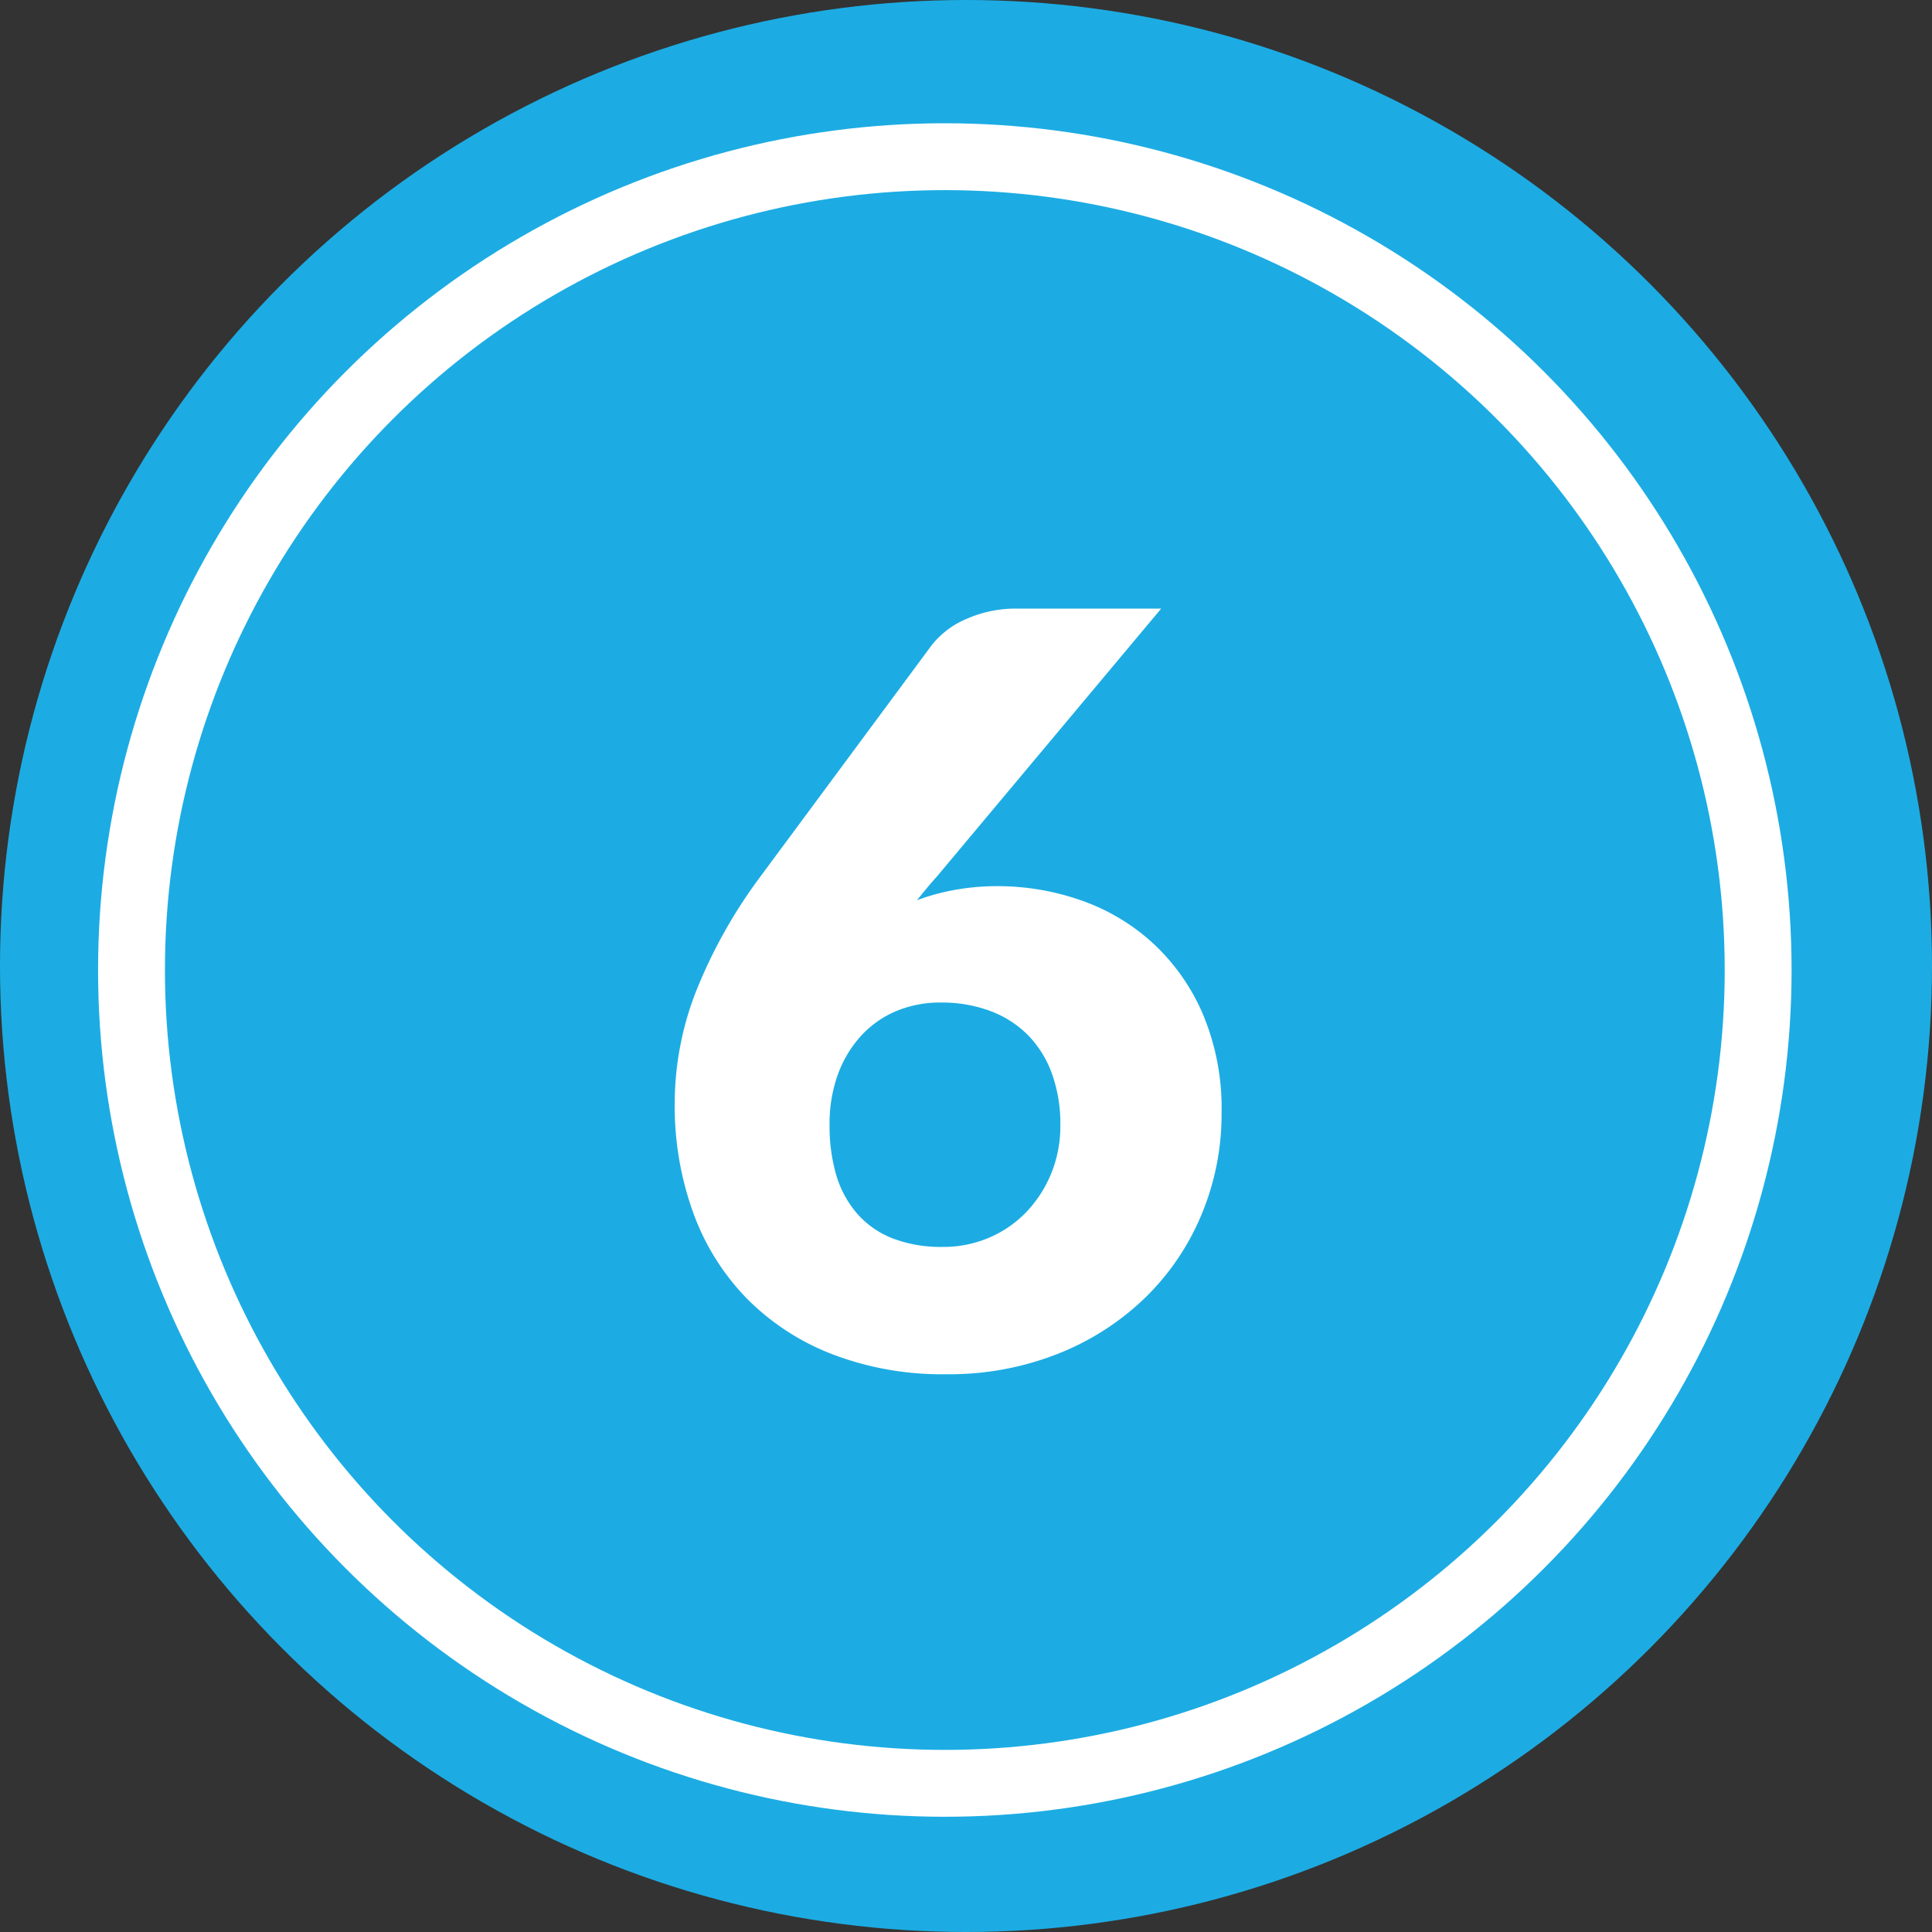
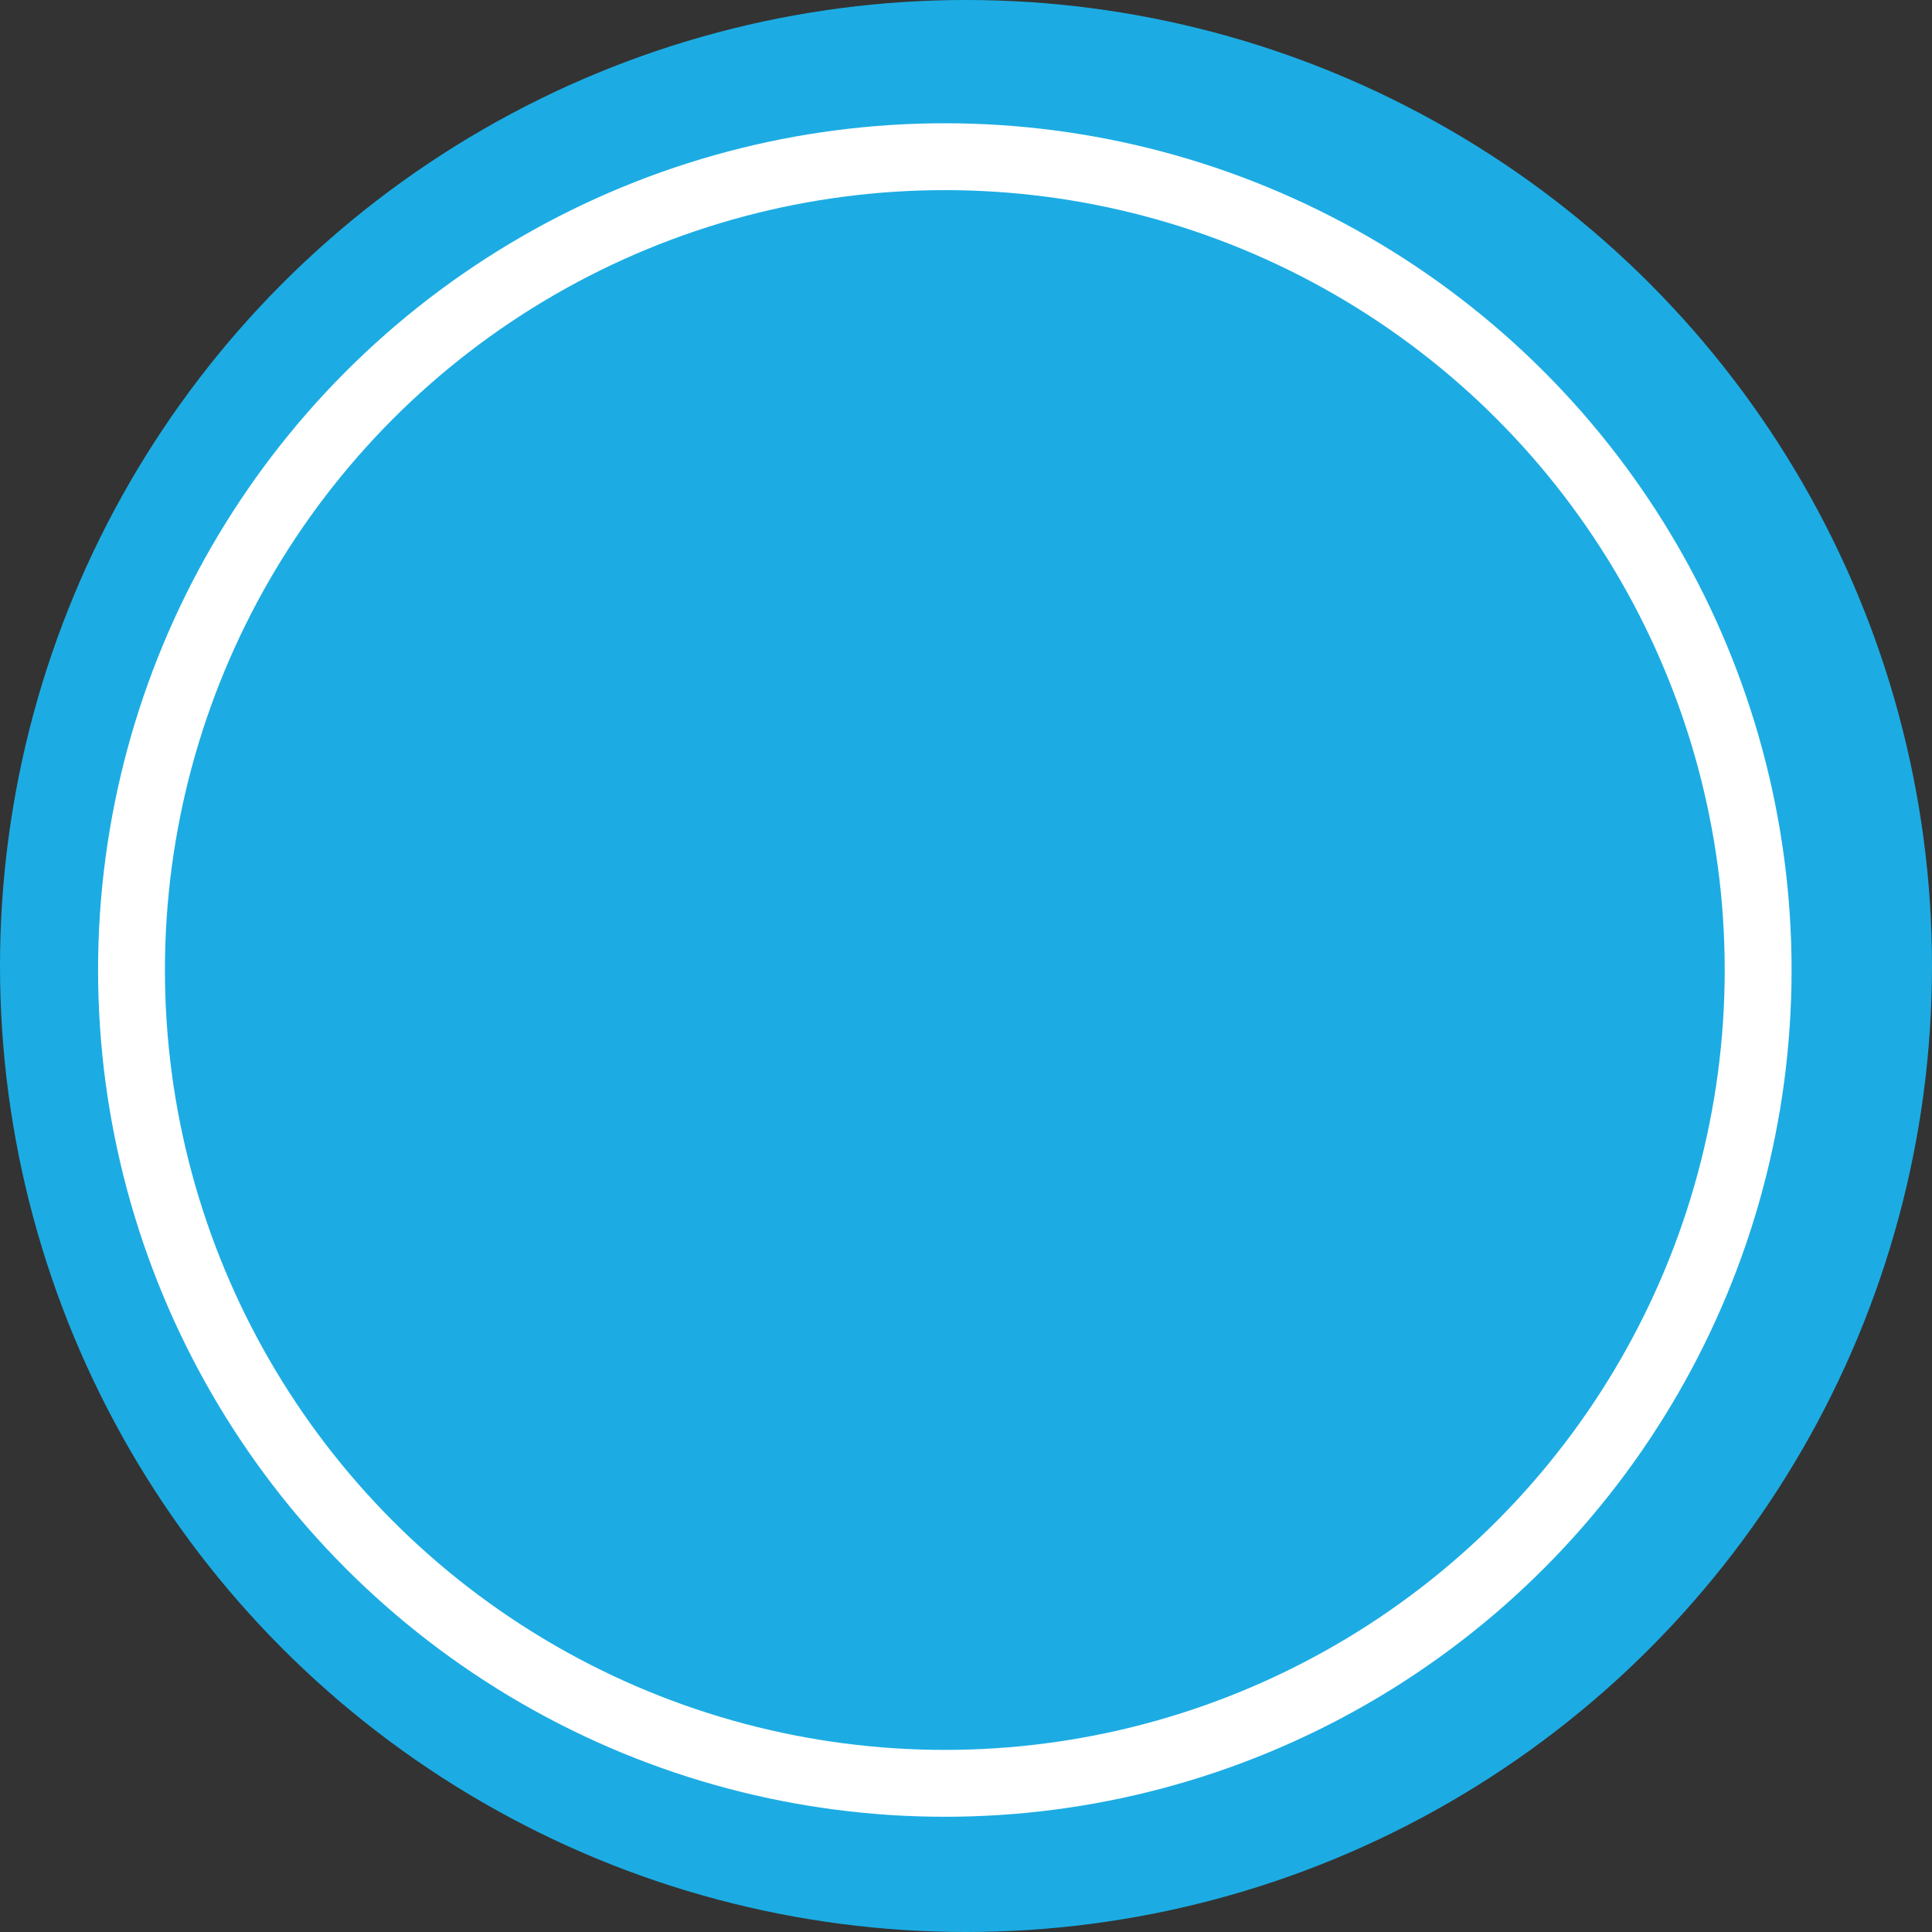
<svg xmlns="http://www.w3.org/2000/svg" width="86.68" height="86.68" viewBox="0 0 86.68 86.68">
  <rect x="0" y="0" width="86.68" height="86.68" fill="#333333" stroke="none" />
  <g id="Group_56" data-name="Group 56" transform="translate(-1008.83 -2373.96)">
    <circle id="Ellipse_11_copy_29" data-name="Ellipse 11 copy 29" cx="43.34" cy="43.34" r="43.34" transform="translate(1008.83 2373.96)" fill="#1cace3" />
    <circle id="Ellipse_11_copy_30" data-name="Ellipse 11 copy 30" cx="36.49" cy="36.49" r="36.49" transform="translate(1014.73 2380.99)" fill="#1cace3" stroke="#fff" stroke-width="3" />
-     <path id="Path_857" data-name="Path 857" d="M2.519-21.525a11.3,11.3,0,0,1,3.638.606,9.294,9.294,0,0,1,3.218,1.866,9.343,9.343,0,0,1,2.3,3.183,10.88,10.88,0,0,1,.875,4.536,11.648,11.648,0,0,1-.886,4.512A11.23,11.23,0,0,1,9.153-3.09,11.892,11.892,0,0,1,5.247-.56,13.273,13.273,0,0,1,.187.373a13.748,13.748,0,0,1-5.107-.9A10.923,10.923,0,0,1-8.757-3.032a10.763,10.763,0,0,1-2.4-3.848,14.088,14.088,0,0,1-.828-4.921,13.868,13.868,0,0,1,.979-5.06,22.664,22.664,0,0,1,2.892-5.13L-.466-32.322A3.893,3.893,0,0,1,1.073-33.5,5.46,5.46,0,0,1,3.4-33.978H9.841L-.233-21.944q-.233.257-.455.525l-.431.525a10.1,10.1,0,0,1,1.714-.466A10.756,10.756,0,0,1,2.519-21.525Zm-7.556,10.7a7.81,7.81,0,0,0,.3,2.262A4.628,4.628,0,0,0-3.8-6.833,4.087,4.087,0,0,0-2.215-5.725,6.043,6.043,0,0,0,.047-5.34a5.188,5.188,0,0,0,2.087-.42A5.048,5.048,0,0,0,3.8-6.914,5.524,5.524,0,0,0,4.909-8.64,5.611,5.611,0,0,0,5.317-10.8a6.609,6.609,0,0,0-.385-2.332,4.769,4.769,0,0,0-1.084-1.726,4.7,4.7,0,0,0-1.691-1.073,6.213,6.213,0,0,0-2.2-.373,5.1,5.1,0,0,0-2.006.385,4.49,4.49,0,0,0-1.574,1.108,5.192,5.192,0,0,0-1.038,1.726A6.452,6.452,0,0,0-5.037-10.821Z" transform="translate(1051.086 2435.243)" fill="#fff" />
  </g>
</svg>